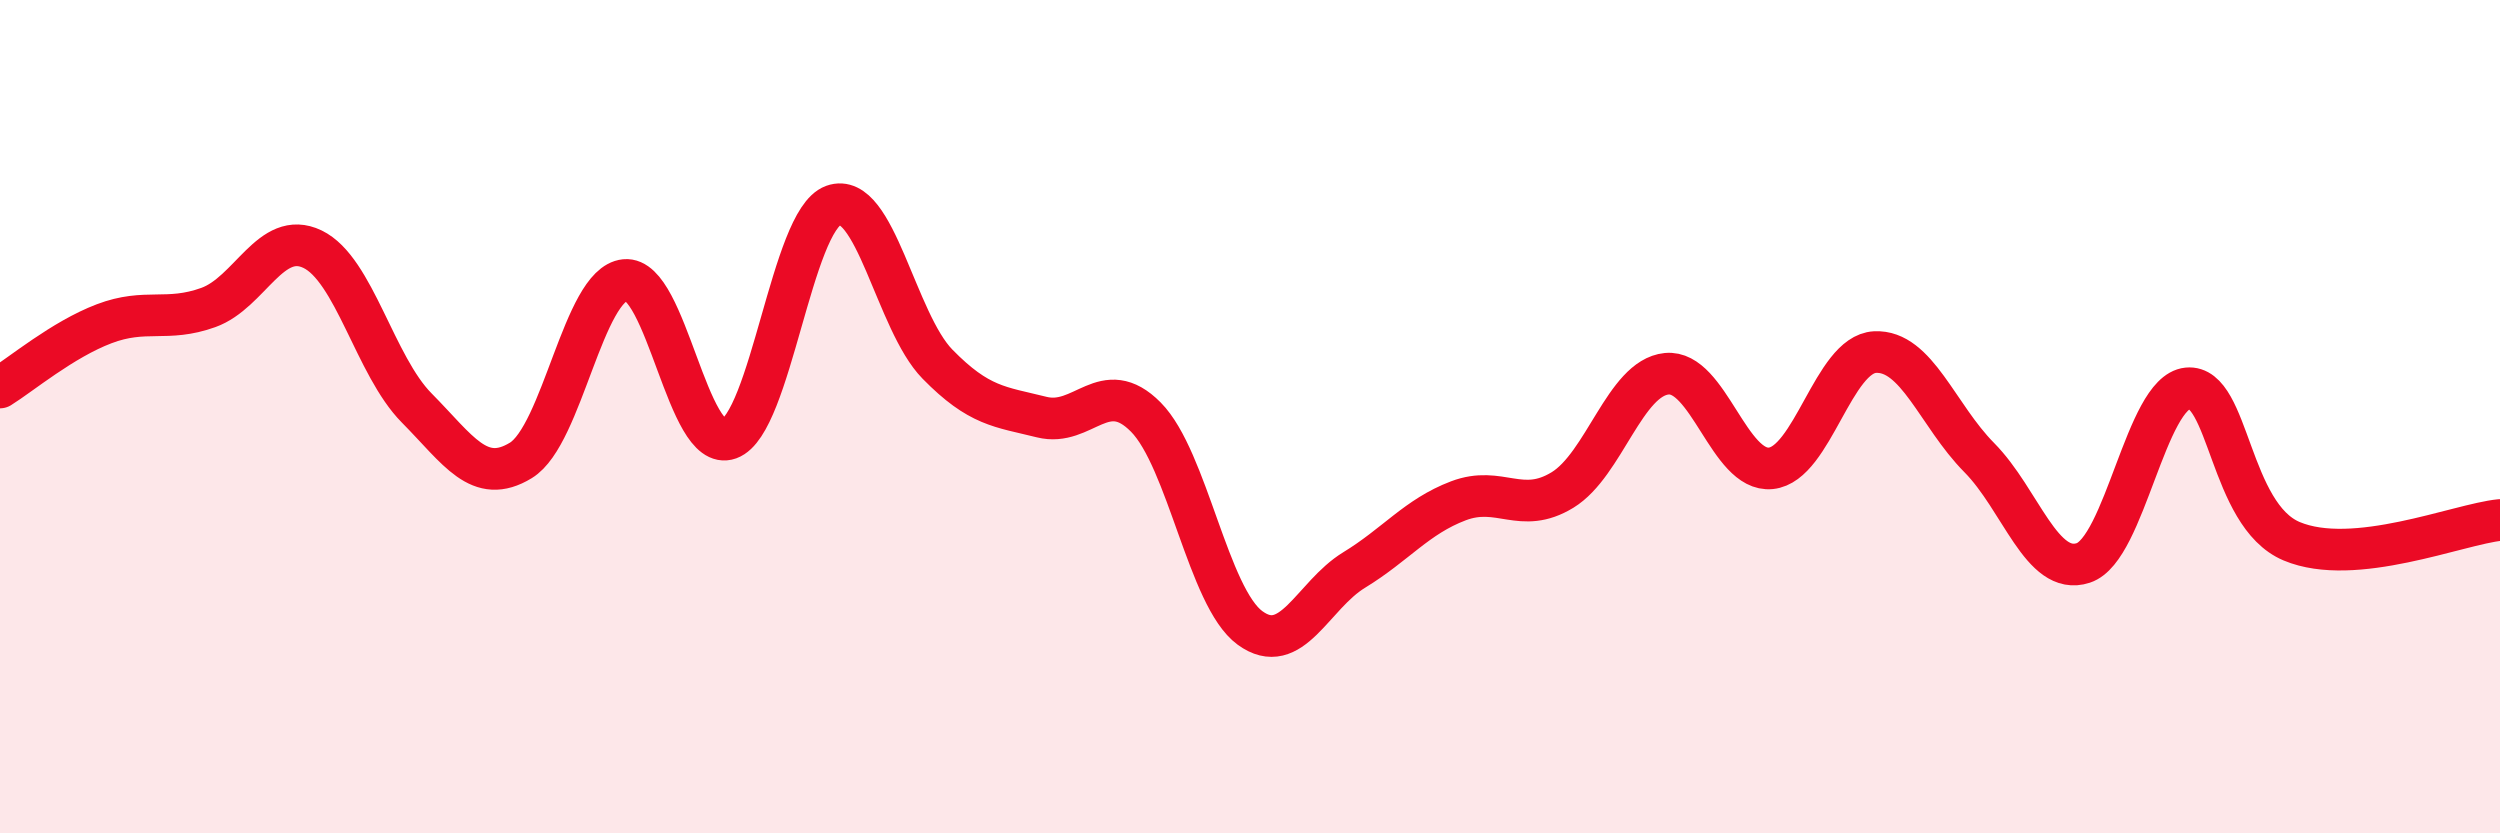
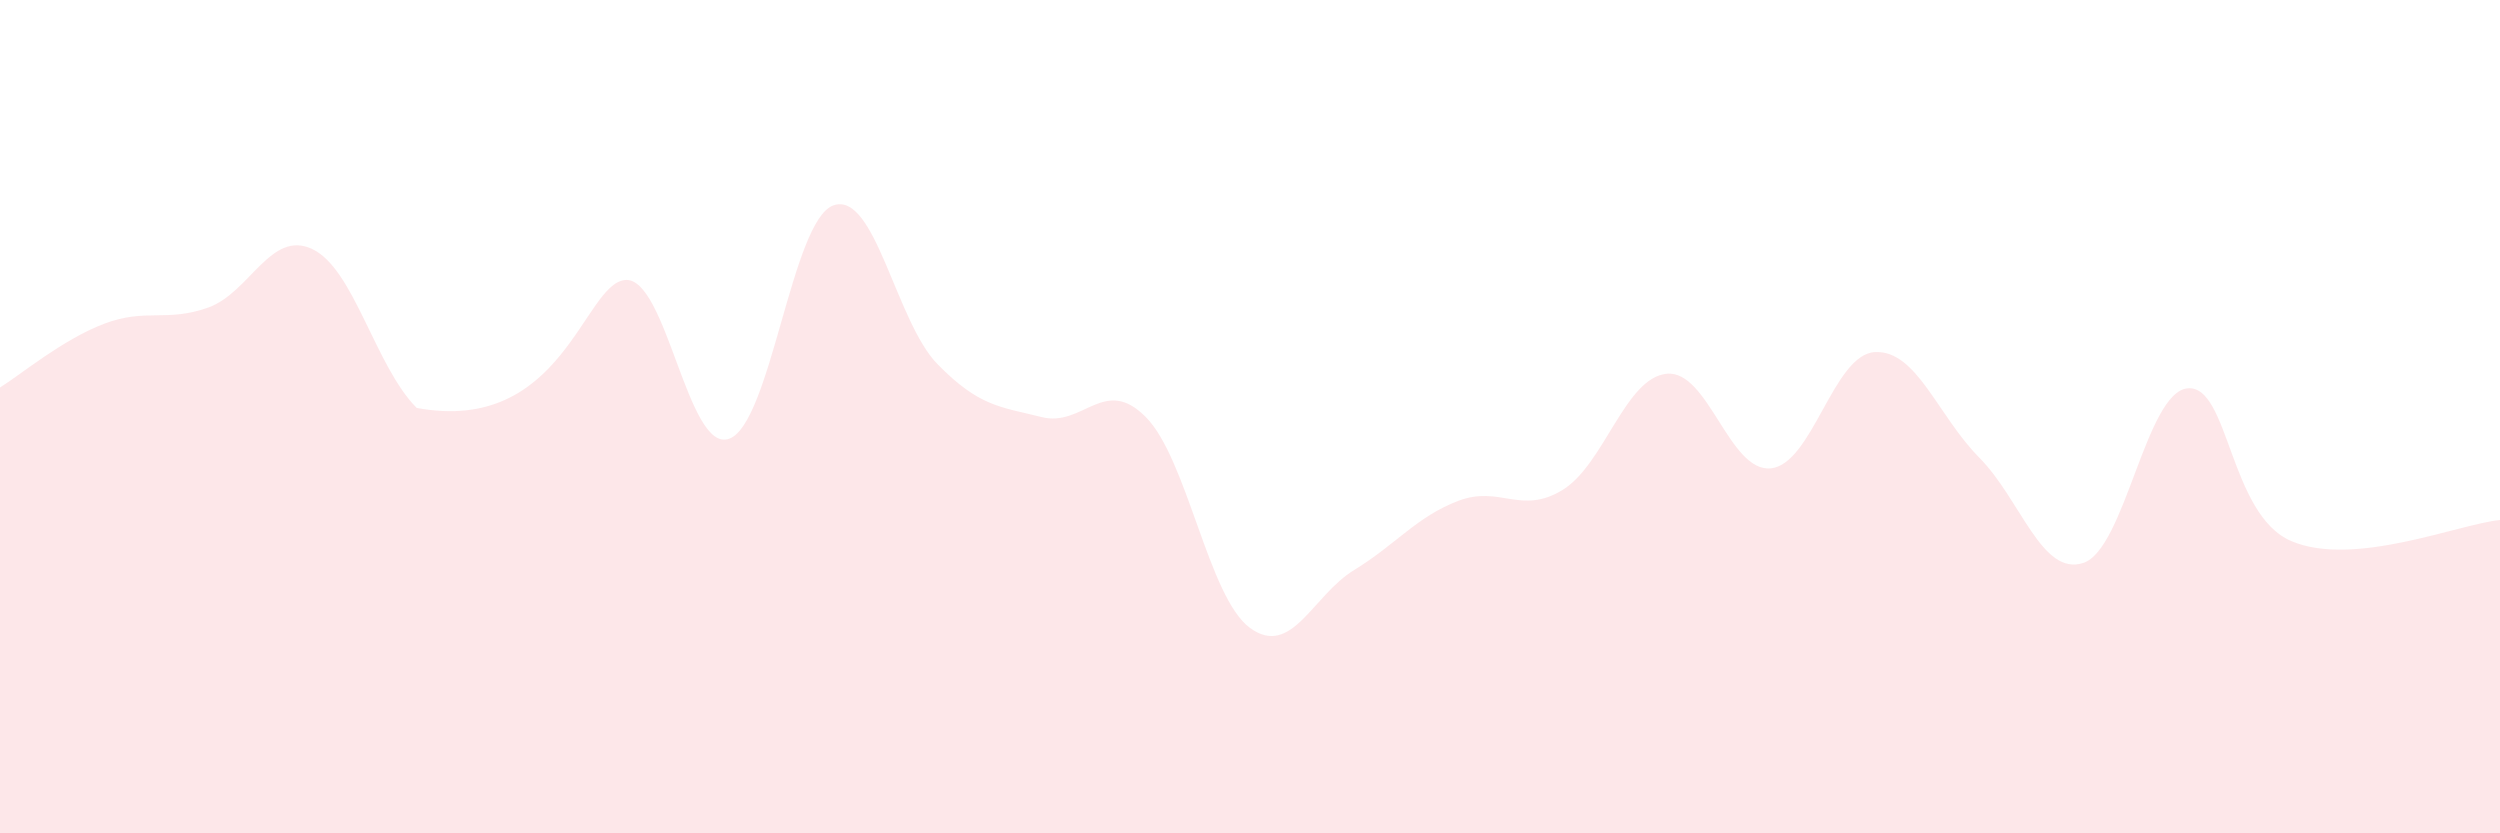
<svg xmlns="http://www.w3.org/2000/svg" width="60" height="20" viewBox="0 0 60 20">
-   <path d="M 0,9.3 C 0.5,8.99 1.5,8.15 2.5,7.77 C 3.5,7.39 4,7.74 5,7.38 C 6,7.02 6.5,5.5 7.5,5.98 C 8.5,6.46 9,8.78 10,9.79 C 11,10.8 11.5,11.66 12.5,11.05 C 13.5,10.44 14,6.82 15,6.72 C 16,6.62 16.5,10.89 17.5,10.53 C 18.5,10.17 19,5.29 20,4.93 C 21,4.57 21.5,7.72 22.5,8.74 C 23.5,9.76 24,9.76 25,10.01 C 26,10.26 26.5,9 27.5,10.01 C 28.5,11.02 29,14.34 30,15.07 C 31,15.8 31.5,14.29 32.5,13.68 C 33.5,13.07 34,12.4 35,12.02 C 36,11.64 36.5,12.37 37.5,11.76 C 38.5,11.15 39,9.07 40,8.97 C 41,8.87 41.5,11.34 42.5,11.24 C 43.5,11.14 44,8.5 45,8.45 C 46,8.4 46.5,9.97 47.5,10.98 C 48.5,11.99 49,13.84 50,13.51 C 51,13.18 51.5,9.42 52.5,9.32 C 53.5,9.22 53.5,12.36 55,12.99 C 56.5,13.62 59,12.58 60,12.48L60 20L0 20Z" fill="#EB0A25" opacity="0.1" stroke-linecap="round" stroke-linejoin="round" />
-   <path d="M 0,9.3 C 0.5,8.99 1.5,8.15 2.5,7.77 C 3.5,7.39 4,7.74 5,7.38 C 6,7.02 6.5,5.5 7.5,5.98 C 8.5,6.46 9,8.78 10,9.79 C 11,10.8 11.5,11.66 12.5,11.05 C 13.5,10.44 14,6.82 15,6.72 C 16,6.62 16.5,10.89 17.5,10.53 C 18.5,10.17 19,5.29 20,4.93 C 21,4.57 21.5,7.72 22.5,8.74 C 23.5,9.76 24,9.76 25,10.01 C 26,10.26 26.5,9 27.5,10.01 C 28.5,11.02 29,14.34 30,15.07 C 31,15.8 31.5,14.29 32.5,13.68 C 33.5,13.07 34,12.4 35,12.02 C 36,11.64 36.5,12.37 37.5,11.76 C 38.5,11.15 39,9.07 40,8.97 C 41,8.87 41.5,11.34 42.5,11.24 C 43.5,11.14 44,8.5 45,8.45 C 46,8.4 46.5,9.97 47.5,10.98 C 48.5,11.99 49,13.84 50,13.51 C 51,13.18 51.5,9.42 52.5,9.32 C 53.5,9.22 53.5,12.36 55,12.99 C 56.5,13.62 59,12.58 60,12.48" stroke="#EB0A25" stroke-width="1" fill="none" stroke-linecap="round" stroke-linejoin="round" />
+   <path d="M 0,9.3 C 0.5,8.99 1.5,8.15 2.5,7.77 C 3.5,7.39 4,7.74 5,7.38 C 6,7.02 6.5,5.5 7.5,5.98 C 8.5,6.46 9,8.78 10,9.79 C 13.5,10.44 14,6.82 15,6.72 C 16,6.62 16.5,10.89 17.5,10.53 C 18.5,10.17 19,5.29 20,4.93 C 21,4.57 21.5,7.72 22.5,8.74 C 23.5,9.76 24,9.76 25,10.01 C 26,10.26 26.5,9 27.5,10.01 C 28.5,11.02 29,14.34 30,15.07 C 31,15.8 31.5,14.29 32.5,13.68 C 33.5,13.07 34,12.4 35,12.02 C 36,11.64 36.5,12.37 37.5,11.76 C 38.5,11.15 39,9.07 40,8.97 C 41,8.87 41.5,11.34 42.5,11.24 C 43.5,11.14 44,8.5 45,8.45 C 46,8.4 46.5,9.97 47.5,10.98 C 48.5,11.99 49,13.84 50,13.51 C 51,13.18 51.5,9.42 52.5,9.32 C 53.5,9.22 53.5,12.36 55,12.99 C 56.5,13.62 59,12.58 60,12.48L60 20L0 20Z" fill="#EB0A25" opacity="0.1" stroke-linecap="round" stroke-linejoin="round" />
</svg>